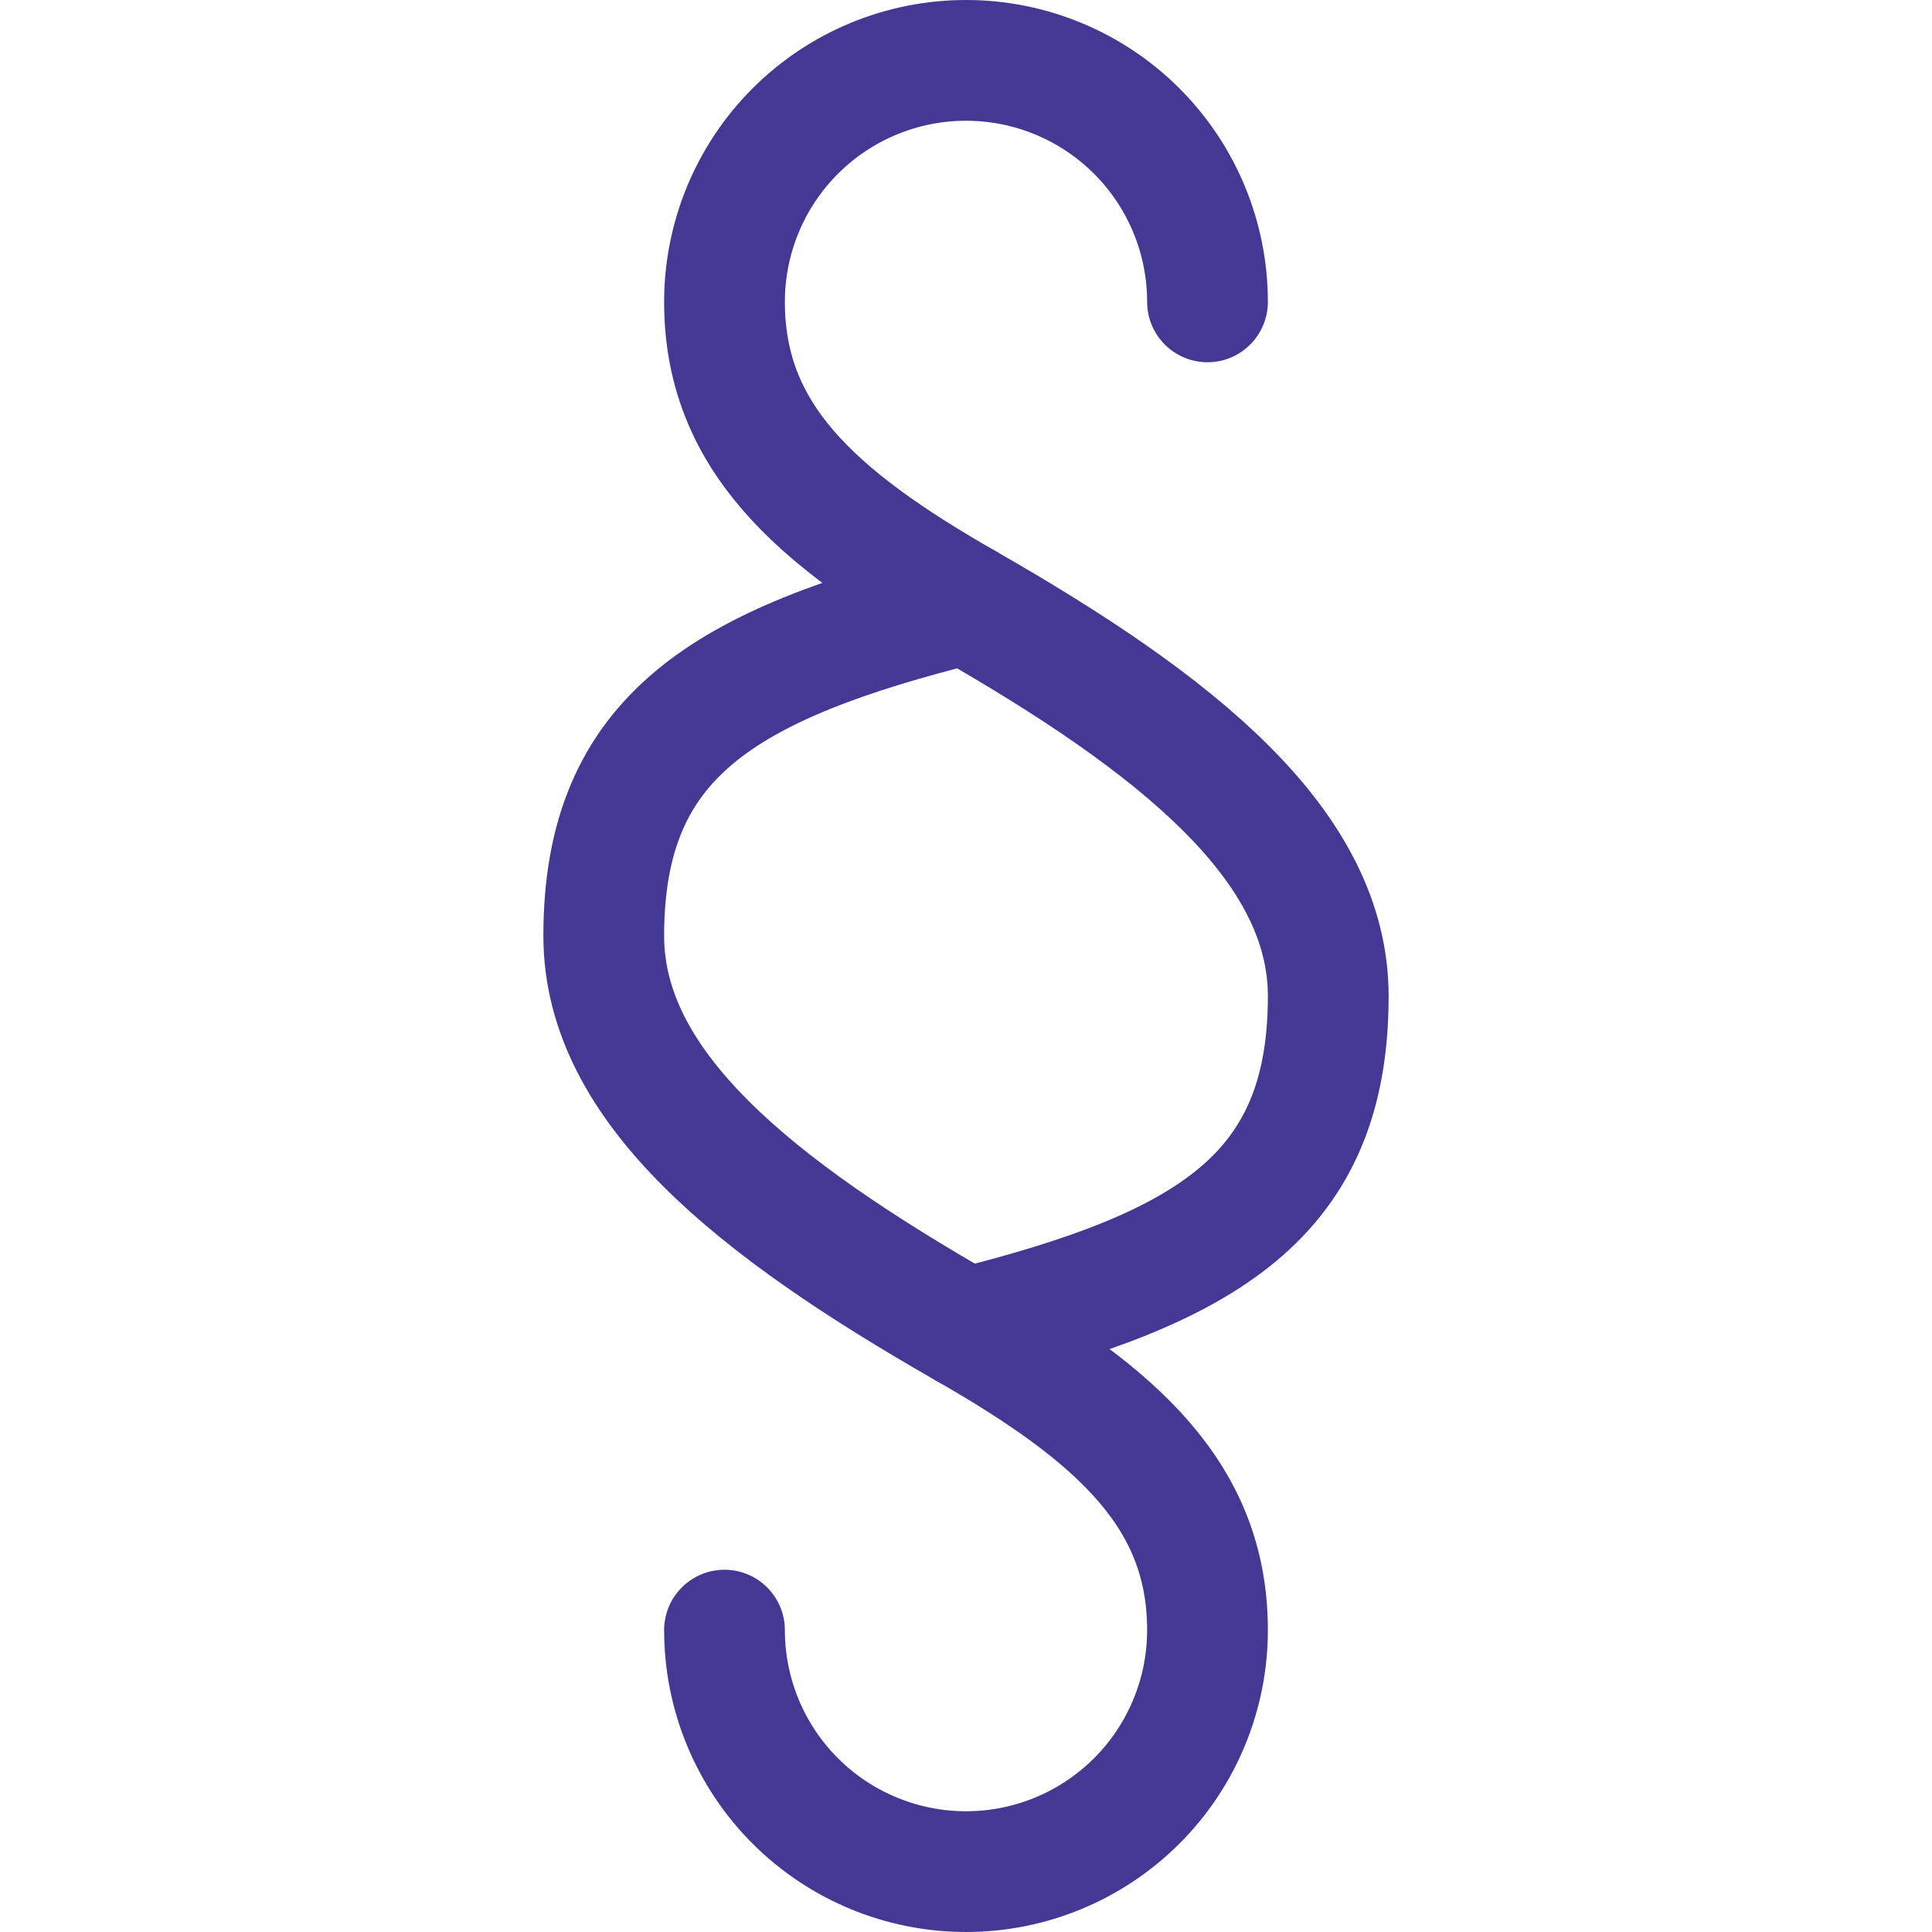
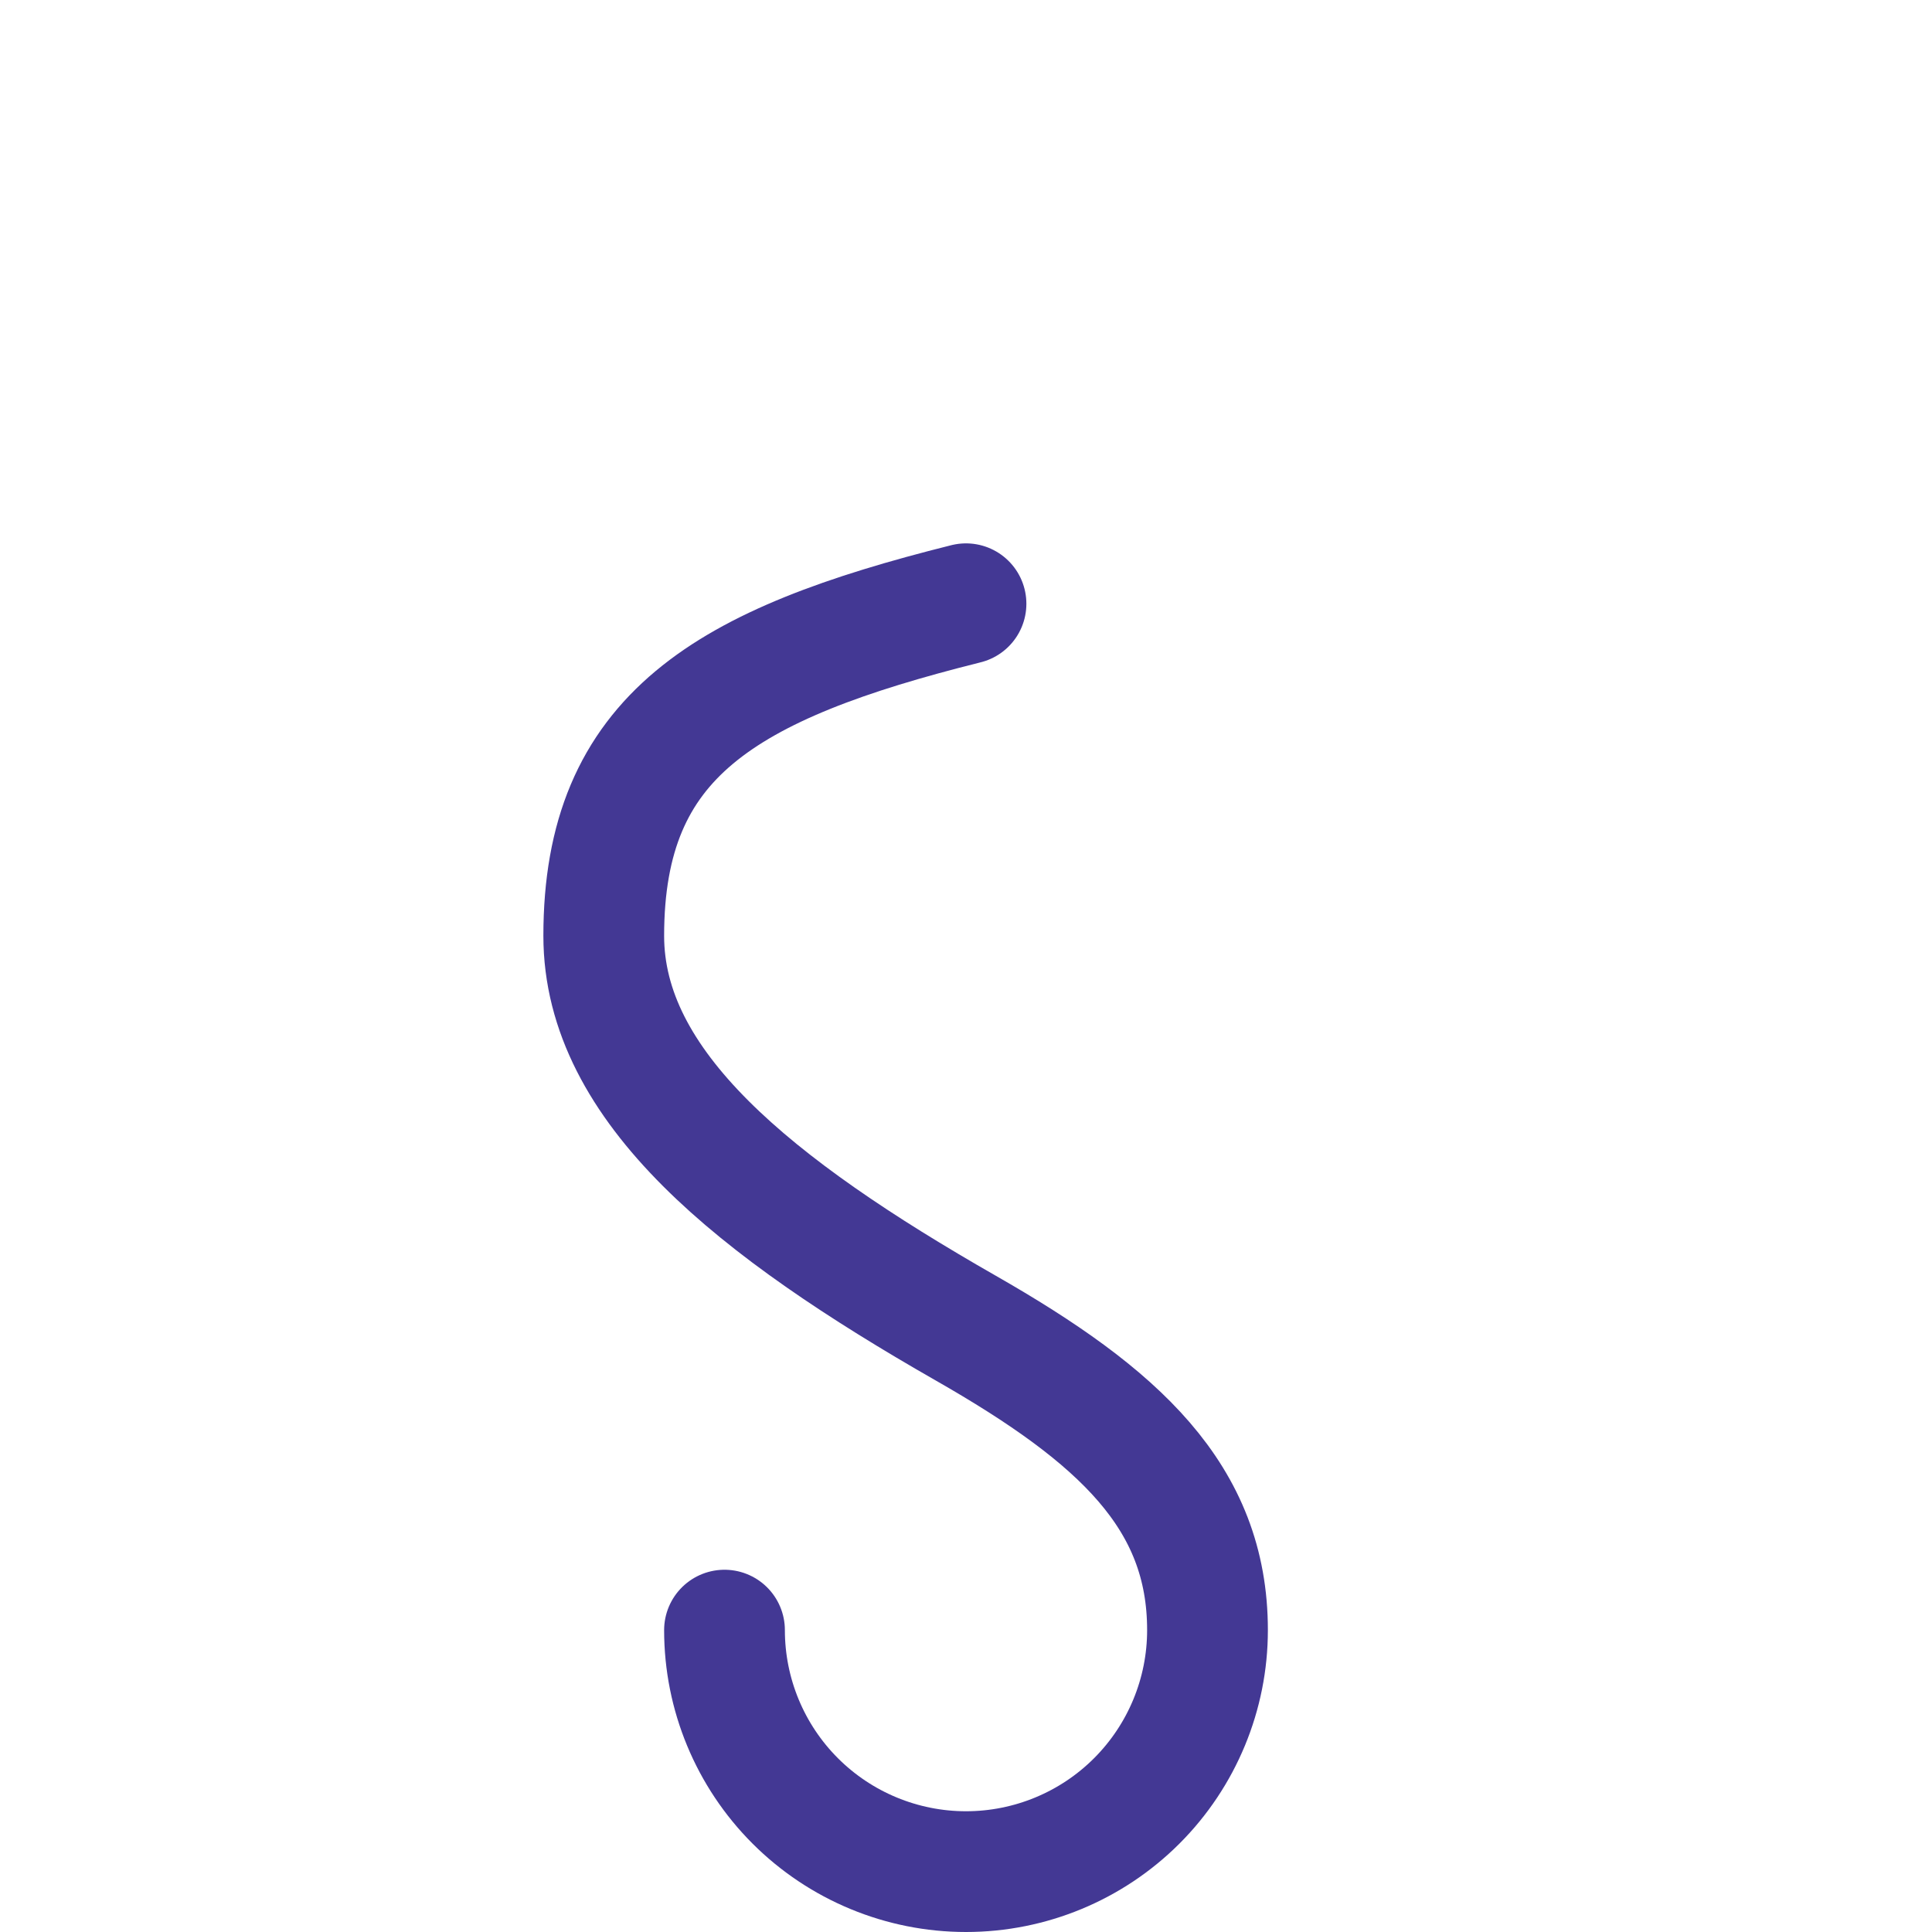
<svg xmlns="http://www.w3.org/2000/svg" width="64" height="64" viewBox="0 0 64 64" fill="none">
-   <path d="M40 10C40 7.878 39.157 5.843 37.657 4.343C36.157 2.843 34.122 2 32 2C29.878 2 27.843 2.843 26.343 4.343C24.843 5.843 24 7.878 24 10C24 14.418 26.937 17.107 32 20C39 24 44 28 44 33C44 39.627 40 42 32 44" stroke="#433894" stroke-width="4" stroke-linecap="round" stroke-linejoin="round" />
  <path d="M24 54C24 56.122 24.843 58.157 26.343 59.657C27.843 61.157 29.878 62 32 62C34.122 62 36.157 61.157 37.657 59.657C39.157 58.157 40 56.122 40 54C40 49.582 37.063 46.893 32 44C25 40 20 36 20 31C20 24.373 24 22 32 20" stroke="#433894" stroke-width="4" stroke-linecap="round" stroke-linejoin="round" />
</svg>